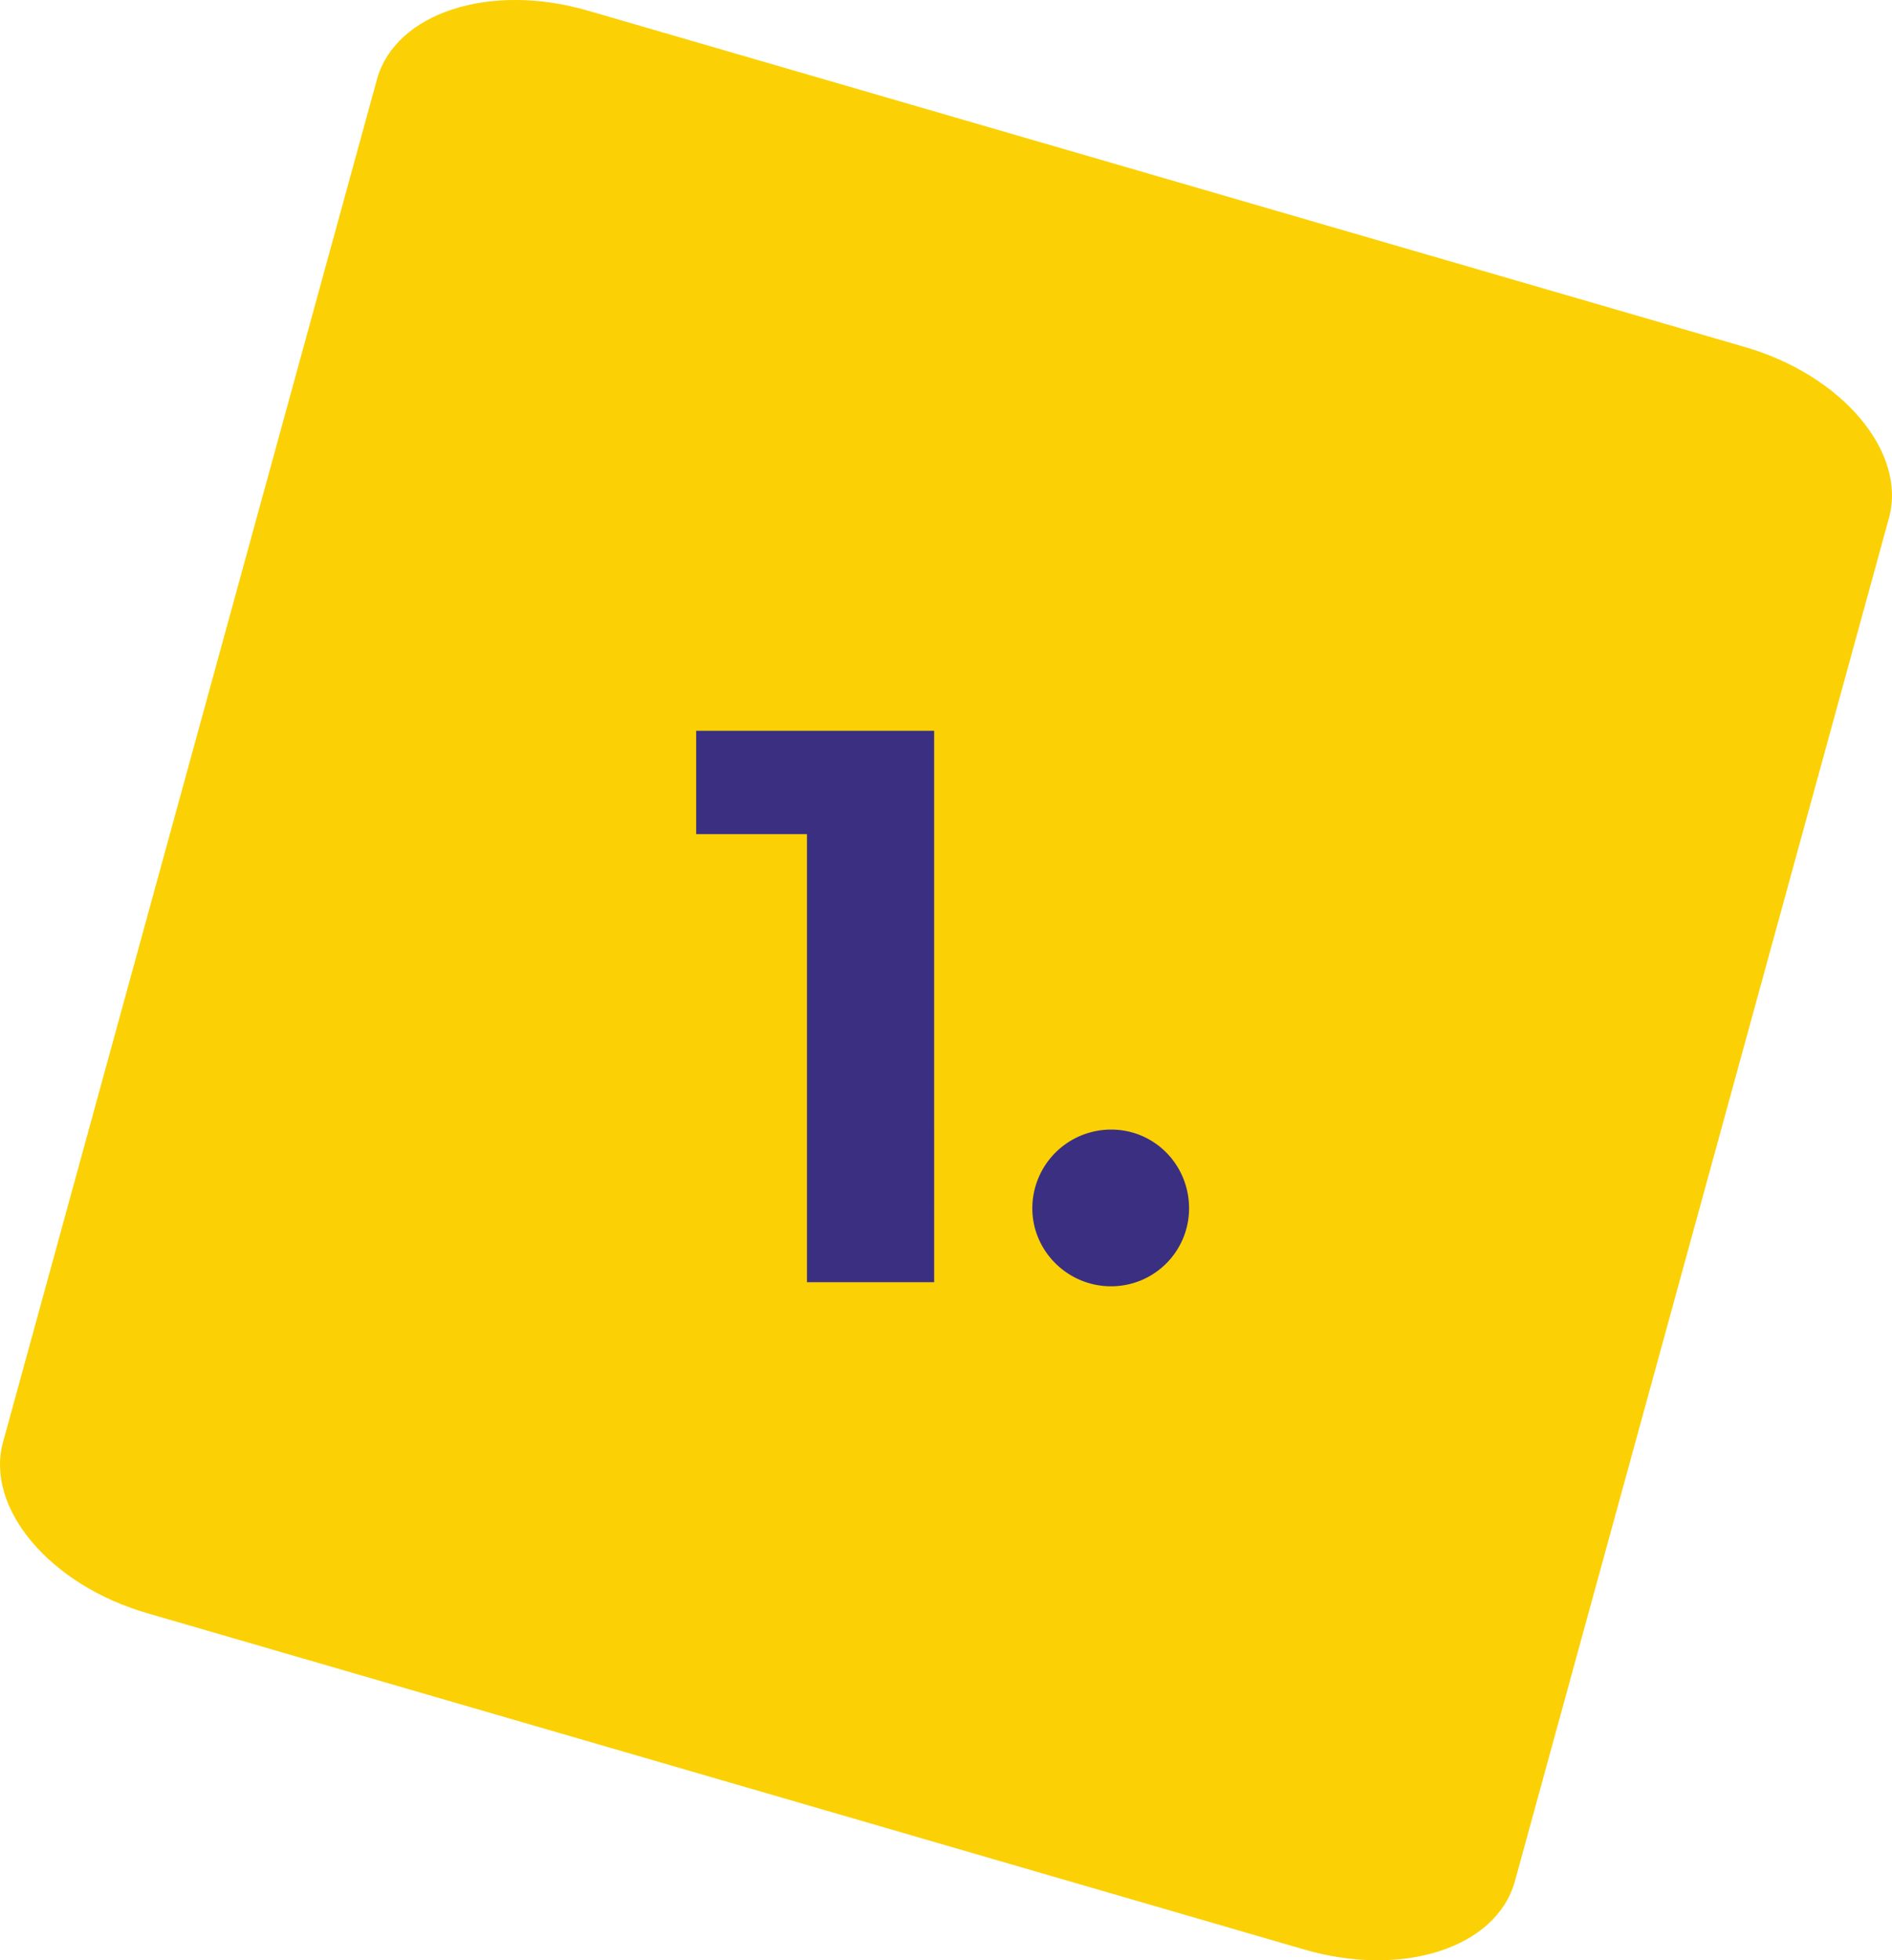
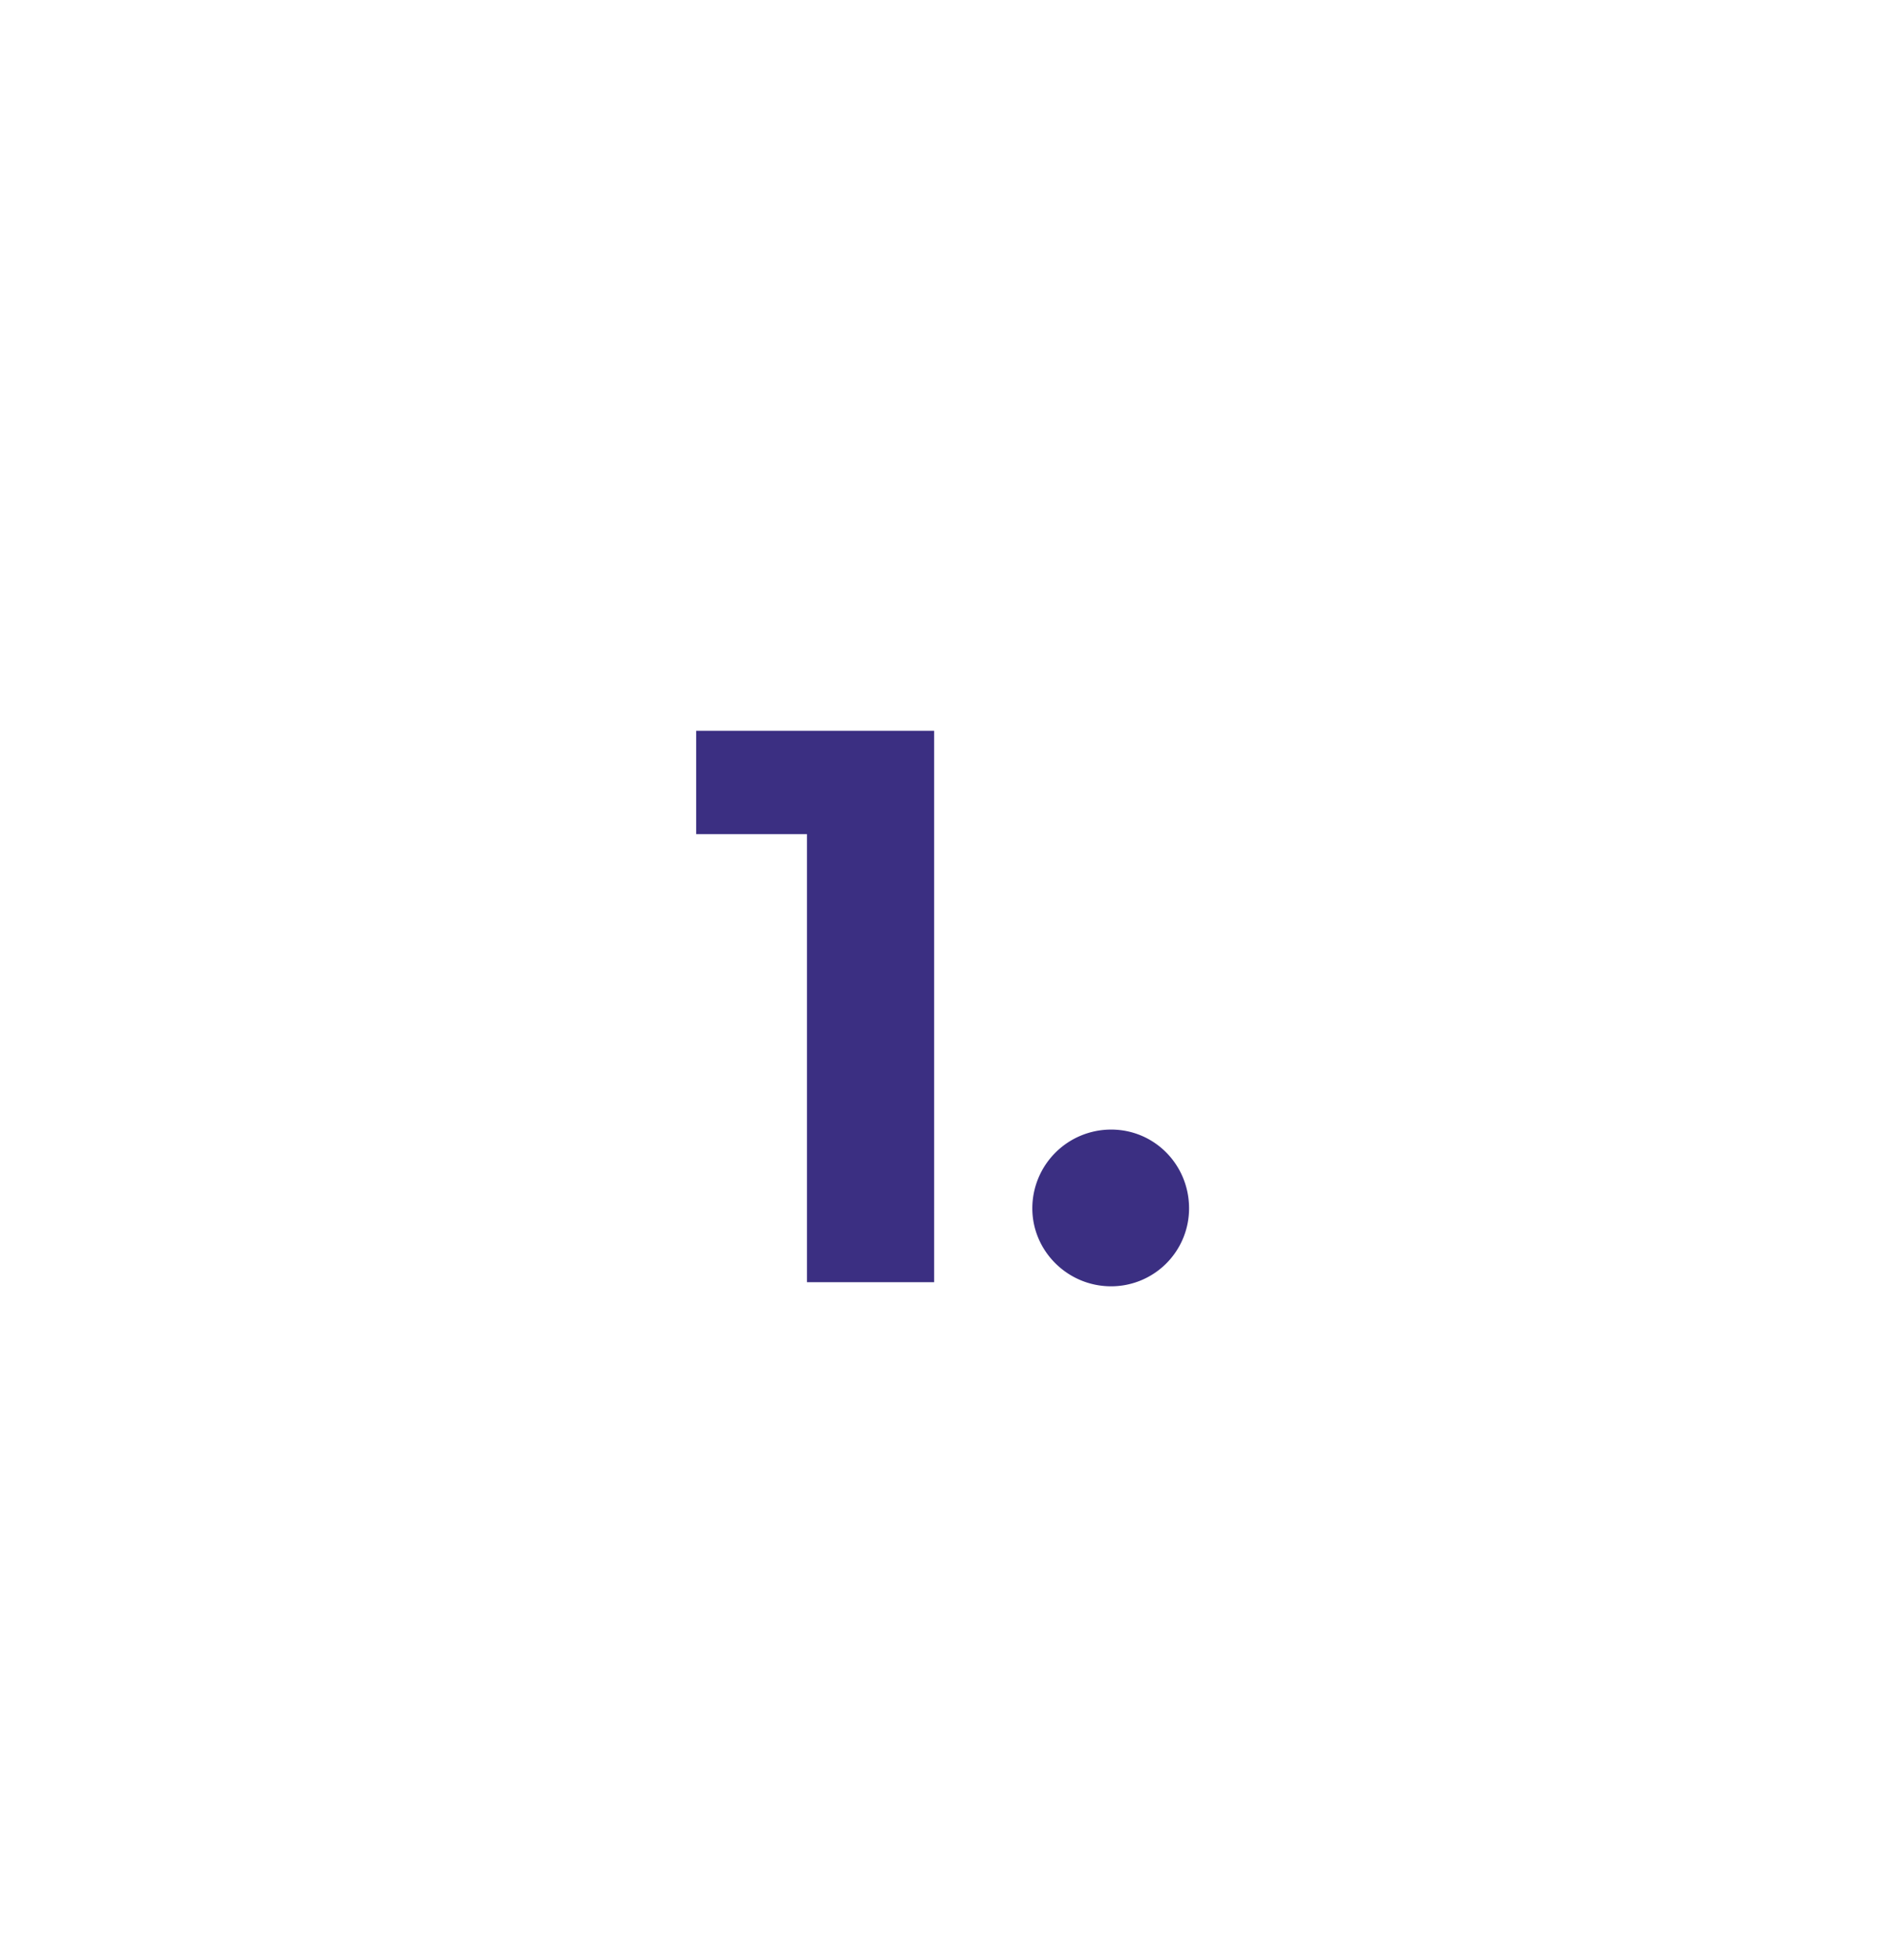
<svg xmlns="http://www.w3.org/2000/svg" width="83" height="86" fill="none">
-   <path d="M66.454 82.544l16.416-59.83c.784-2.886-2.062-6.28-6.393-7.51L25.827.478c-4.332-1.273-8.456.085-9.281 2.97L.13 63.28c-.784 2.886 2.062 6.281 6.393 7.512l50.65 14.724c4.332 1.273 8.456-.043 9.281-2.97z" fill="#FBD106" />
  <path d="M30.54 32.06v4.536h4.86v19.656h5.58V32.06H30.54zm18.203 24.372a3.418 3.418 0 003.42-3.42c0-1.908-1.512-3.456-3.42-3.456a3.457 3.457 0 00-3.456 3.456c0 1.872 1.548 3.42 3.456 3.42z" fill="#3B2F82" />
</svg>